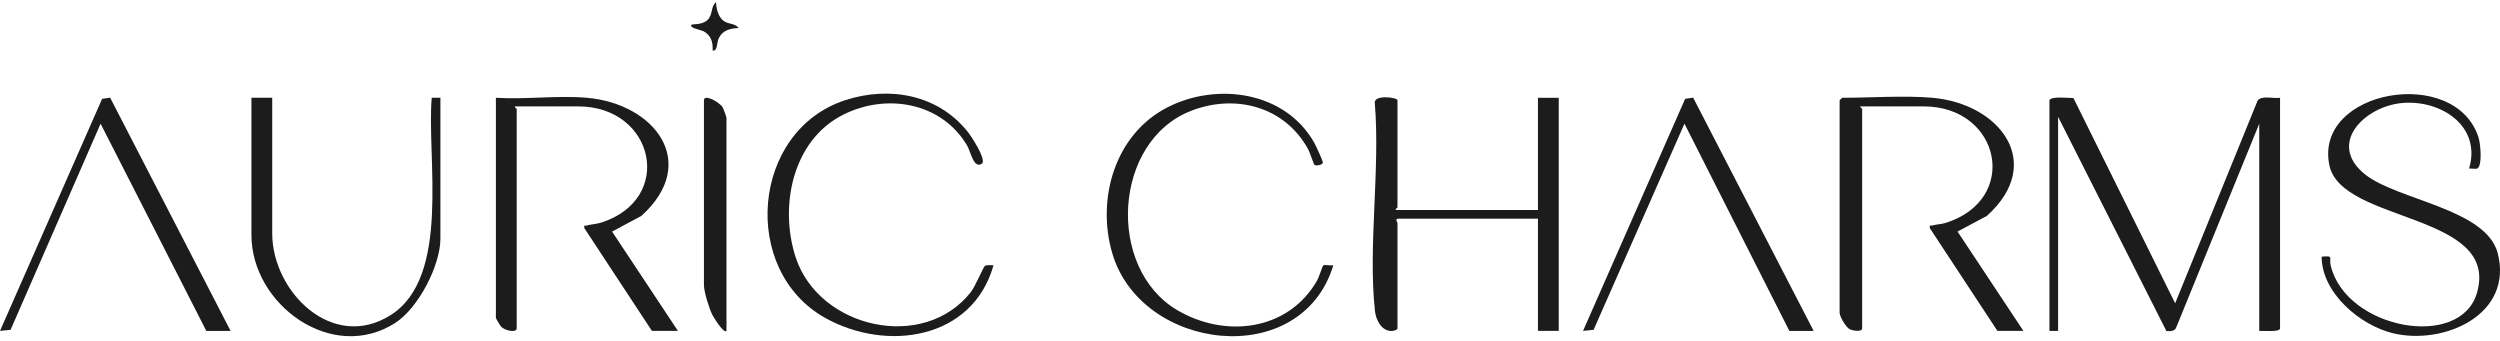
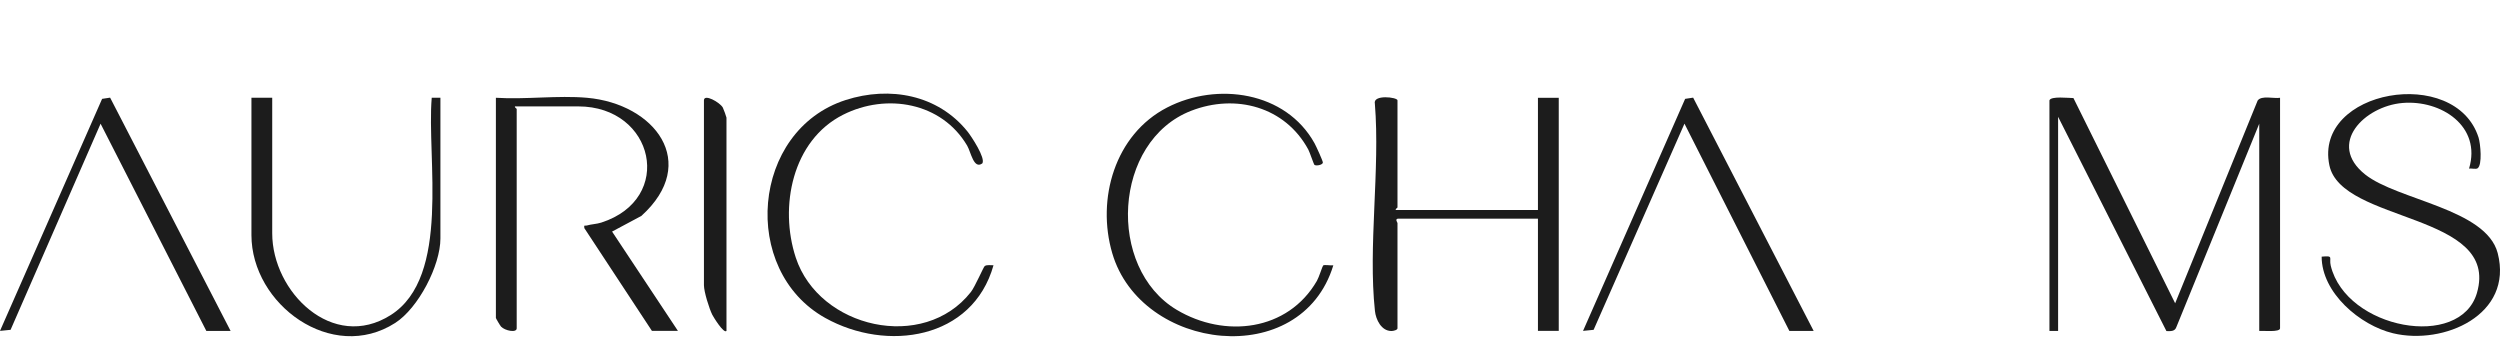
<svg xmlns="http://www.w3.org/2000/svg" fill="none" viewBox="0 0 454 62" height="62" width="454">
  <path fill="#1C1C1C" d="M372.178 18.228C372.429 17.412 375.704 17.813 376.538 17.809L395.008 55.075L409.991 18.256C410.695 17.28 412.918 17.942 414.057 17.759V59.625C414.057 60.369 410.95 60.033 410.279 60.097V22.466L395.234 59.382C394.961 60.212 394.186 60.14 393.424 60.126L373.751 21.211V60.097H372.178V18.231V18.228Z" />
-   <path fill="#1C1C1C" d="M350.924 17.755C363.178 18.832 371.488 29.605 360.815 39.208L355.492 42.052L367.451 60.089H362.729L350.453 41.426C350.349 40.746 350.554 41.058 350.906 40.95C351.635 40.732 352.536 40.725 353.284 40.492C366.891 36.258 363.311 19.322 349.344 19.322H337.851C337.769 19.551 338.167 19.697 338.167 19.794V59.621C338.167 60.347 336.429 60.079 335.84 59.742C335.187 59.367 334.073 57.468 334.073 56.799V18.227C334.073 18.195 334.511 17.755 334.547 17.755C339.694 17.755 345.928 17.315 350.92 17.755H350.924Z" />
  <path fill="#1C1C1C" d="M253.472 38.139H279.29V17.755H283.069V60.089H279.29V39.706H253.942C253.242 39.706 253.784 40.439 253.784 40.489V59.617C253.784 59.936 253.037 60.111 252.689 60.111C250.861 60.118 249.859 58.058 249.69 56.48C248.426 44.731 250.649 30.814 249.676 18.835C249.256 17.108 253.784 17.644 253.784 18.224V37.667C253.784 37.763 253.386 37.906 253.468 38.139H253.472Z" />
  <path fill="#1C1C1C" d="M106.585 17.756C118.903 18.84 127.163 29.538 116.475 39.209L111.153 42.053L123.112 60.09H118.39L106.114 41.427C106.01 40.747 106.215 41.058 106.567 40.951C107.379 40.708 108.345 40.693 109.189 40.422C122.592 36.108 118.842 19.322 105.008 19.322H93.516C93.433 19.551 93.832 19.698 93.832 19.794V59.621C93.832 60.501 91.688 60.054 90.991 59.314C90.829 59.142 90.054 57.83 90.054 57.74V17.756C95.398 18.099 101.305 17.291 106.585 17.756Z" />
  <path fill="#1C1C1C" d="M449.909 30.575C449.608 30.764 448.803 30.55 448.38 30.614C450.682 22.938 443.327 18.092 436.262 18.703C429.421 19.297 422.507 26.111 429.514 31.687C435.372 36.347 451.504 37.914 453.583 45.972C456.471 57.164 443.793 62.733 434.571 60.519C428.566 59.078 421.609 53.165 421.613 46.609C423.908 46.395 422.902 46.77 423.265 48.258C426.07 59.782 446.778 63.595 449.809 53.208C454.068 38.612 425.201 40.55 423.014 30.009C420.169 16.285 445.902 11.79 450.107 24.977C450.448 26.05 450.832 29.995 449.909 30.578V30.575Z" />
  <path fill="#1C1C1C" d="M238.711 29.945C238.582 29.866 237.85 27.641 237.584 27.151C233.371 19.383 224.414 16.979 216.323 20.116C202.105 25.624 200.916 48.655 213.701 56.27C222.417 61.459 233.863 60.136 239.15 51.005C239.516 50.372 240.166 48.311 240.281 48.215C240.507 48.018 241.692 48.261 242.134 48.179C236.266 67.393 207.212 63.806 201.986 45.986C199.095 36.133 202.457 24.419 211.945 19.526C221.035 14.837 233.508 16.622 238.722 26.021C238.999 26.518 240.256 29.262 240.234 29.526C240.202 29.93 239.089 30.181 238.708 29.948L238.711 29.945Z" />
  <path fill="#1C1C1C" d="M180.42 48.175C176.62 61.667 161.044 63.967 149.872 57.743C134.368 49.109 136.418 23.664 153.589 18.159C161.597 15.591 170.317 17.201 175.69 23.875C176.394 24.748 179.044 28.754 178.384 29.677C176.818 30.807 176.319 27.599 175.633 26.44C171.007 18.599 161.016 16.858 153.118 20.831C143.856 25.492 141.482 37.563 144.51 46.773C148.726 59.607 167.721 63.977 176.315 53.026C177.069 52.067 178.606 48.465 178.829 48.315C179.246 48.039 179.924 48.193 180.413 48.172L180.42 48.175Z" />
  <path fill="#1C1C1C" d="M49.435 17.756V42.371C49.435 53.008 60.403 63.903 70.955 57.214C81.927 50.257 77.462 28.7 78.403 17.752H79.98V43.311C79.98 48.222 75.972 55.955 71.766 58.648C60.278 66.009 45.661 55.29 45.661 42.682V17.752H49.439L49.435 17.756Z" />
  <path fill="#1C1C1C" d="M324.948 60.093L305.899 22.458L289.4 59.896L287.479 60.089L306.021 17.952L307.476 17.733L329.358 60.093H324.948Z" />
  <path fill="#1C1C1C" d="M37.469 60.093L18.266 22.462L1.921 59.896L0 60.089L18.542 17.952L19.997 17.733L41.875 60.093H37.469Z" />
  <path fill="#1C1C1C" d="M131.929 60.094C131.437 60.648 129.548 57.554 129.354 57.168C128.779 56.005 127.835 52.99 127.835 51.781V18.228C127.835 16.962 130.701 18.568 131.258 19.523C131.38 19.734 131.929 21.25 131.929 21.365V60.094Z" />
-   <path fill="#1C1C1C" d="M134.134 5.088C132.594 5.153 131.204 5.5 130.511 6.97C130.141 7.76 130.331 9.352 129.412 9.17C129.48 7.628 129.146 6.433 127.742 5.657C127.454 5.5 124.89 5.013 125.634 4.466C125.759 4.373 127.508 4.527 128.449 3.661C129.53 2.667 129.013 1.201 130.04 0.389C130.047 1.433 130.378 2.781 131.125 3.543C132.12 4.552 133.373 4.062 134.134 5.088Z" />
</svg>